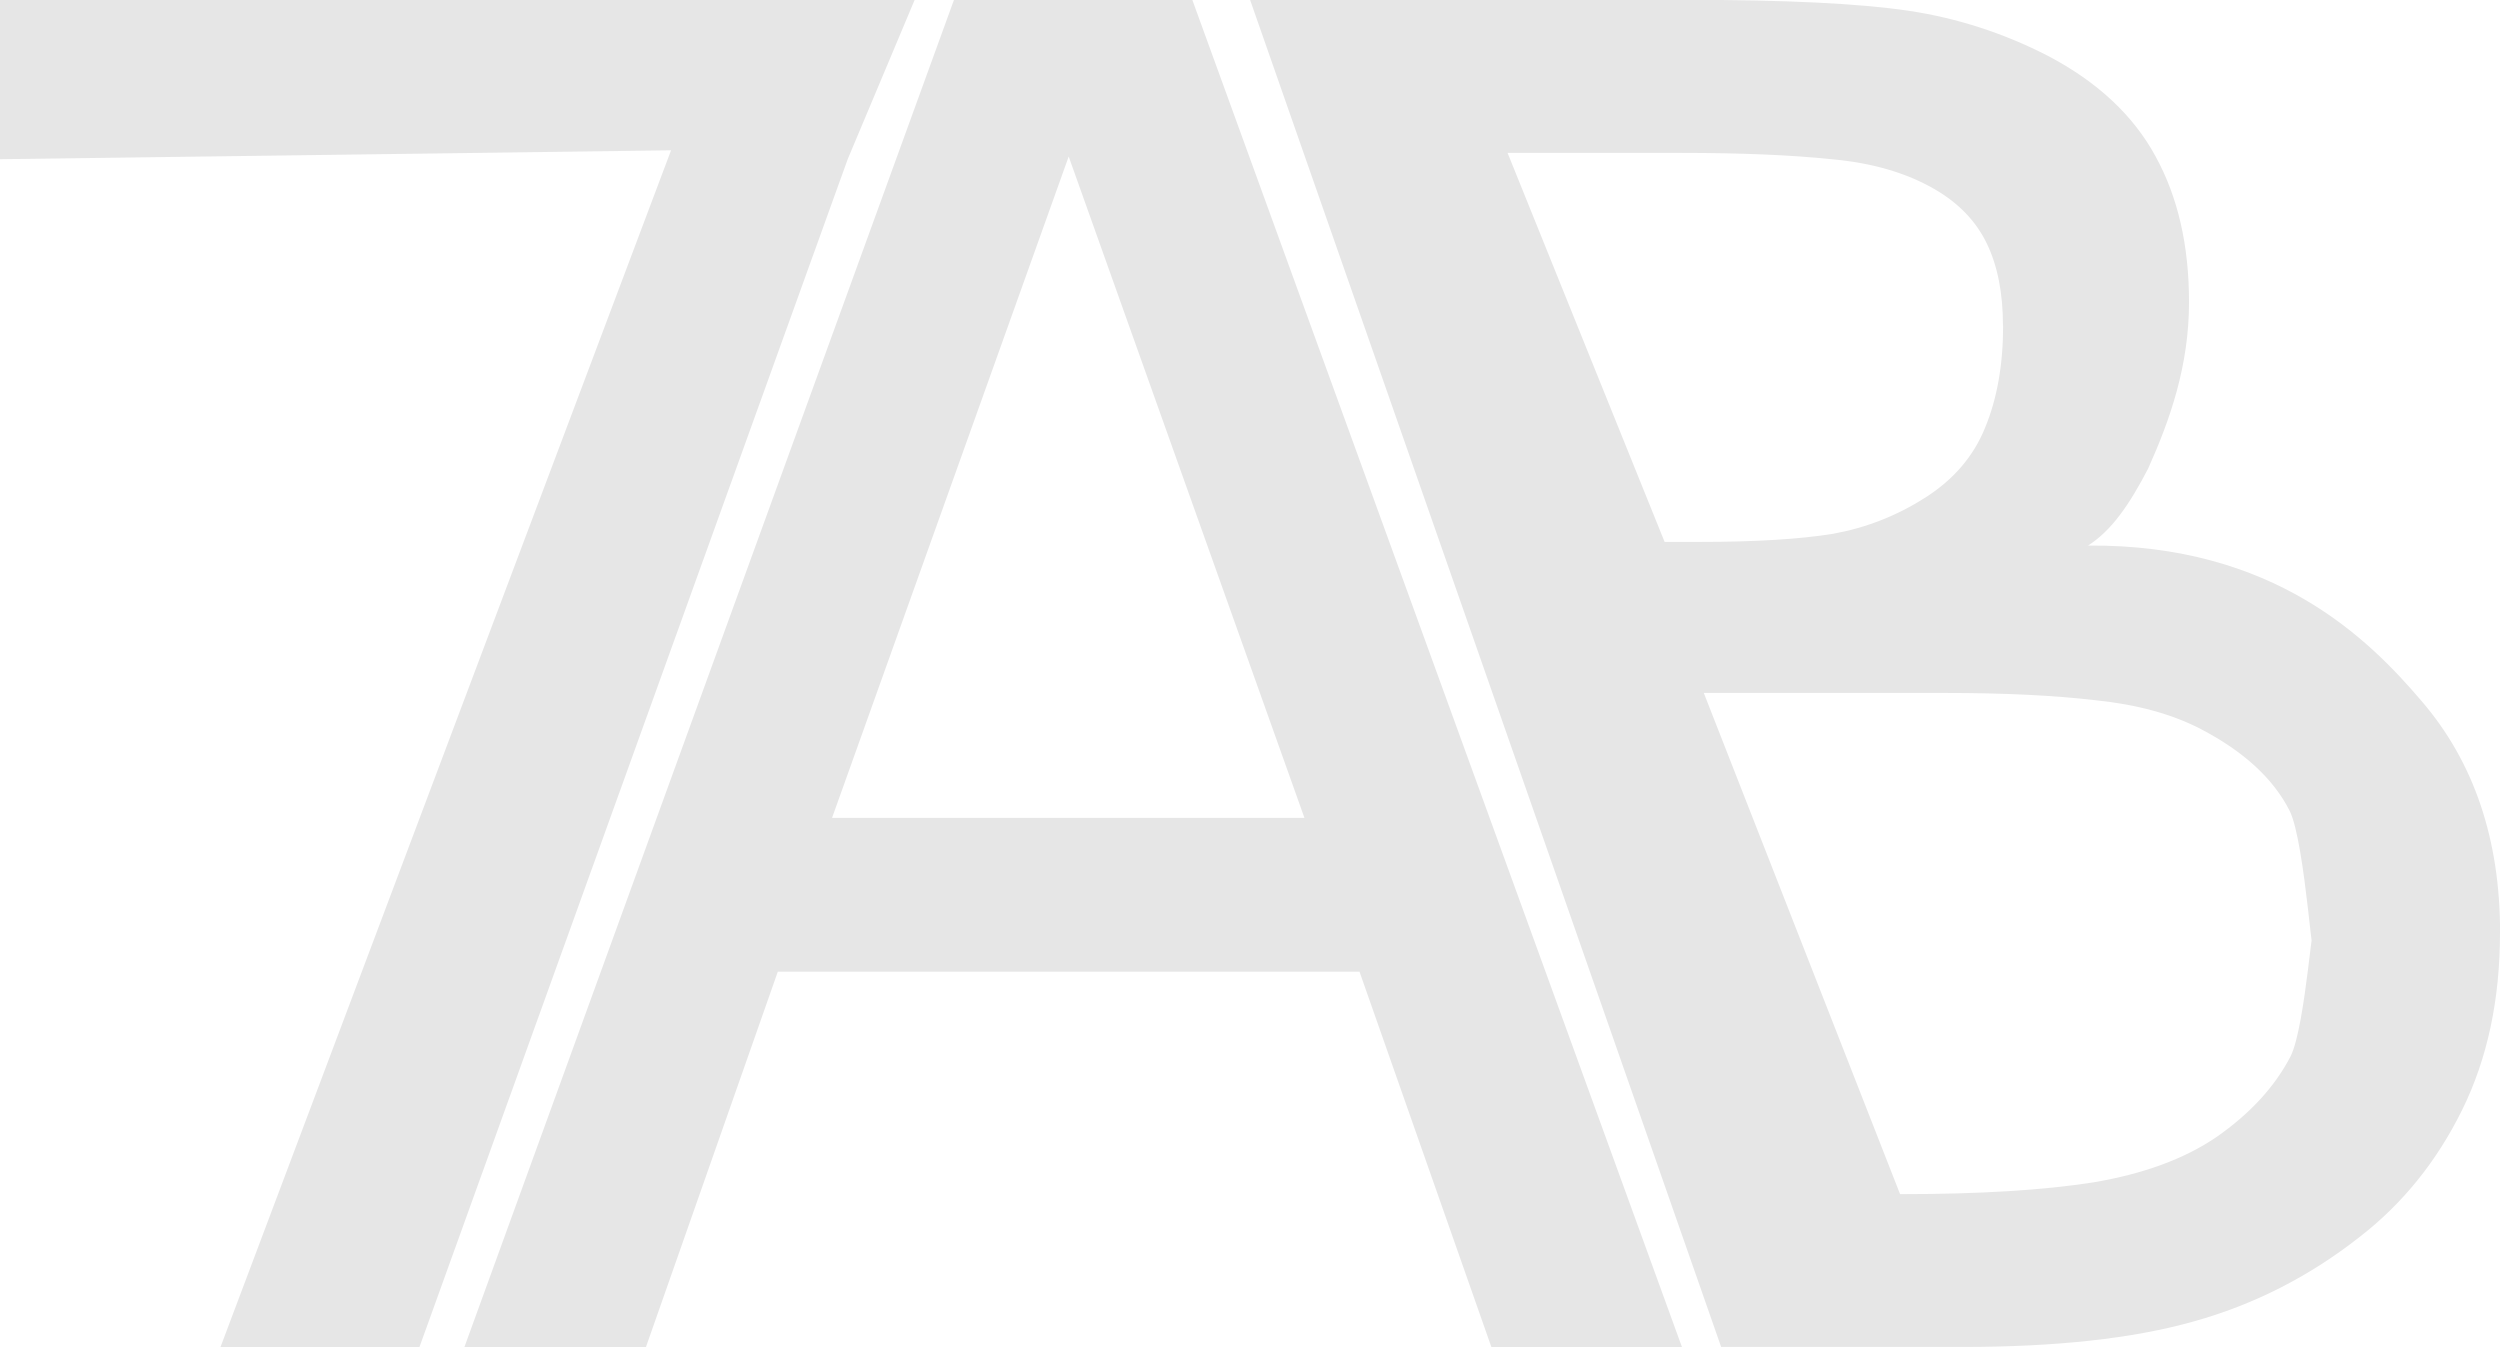
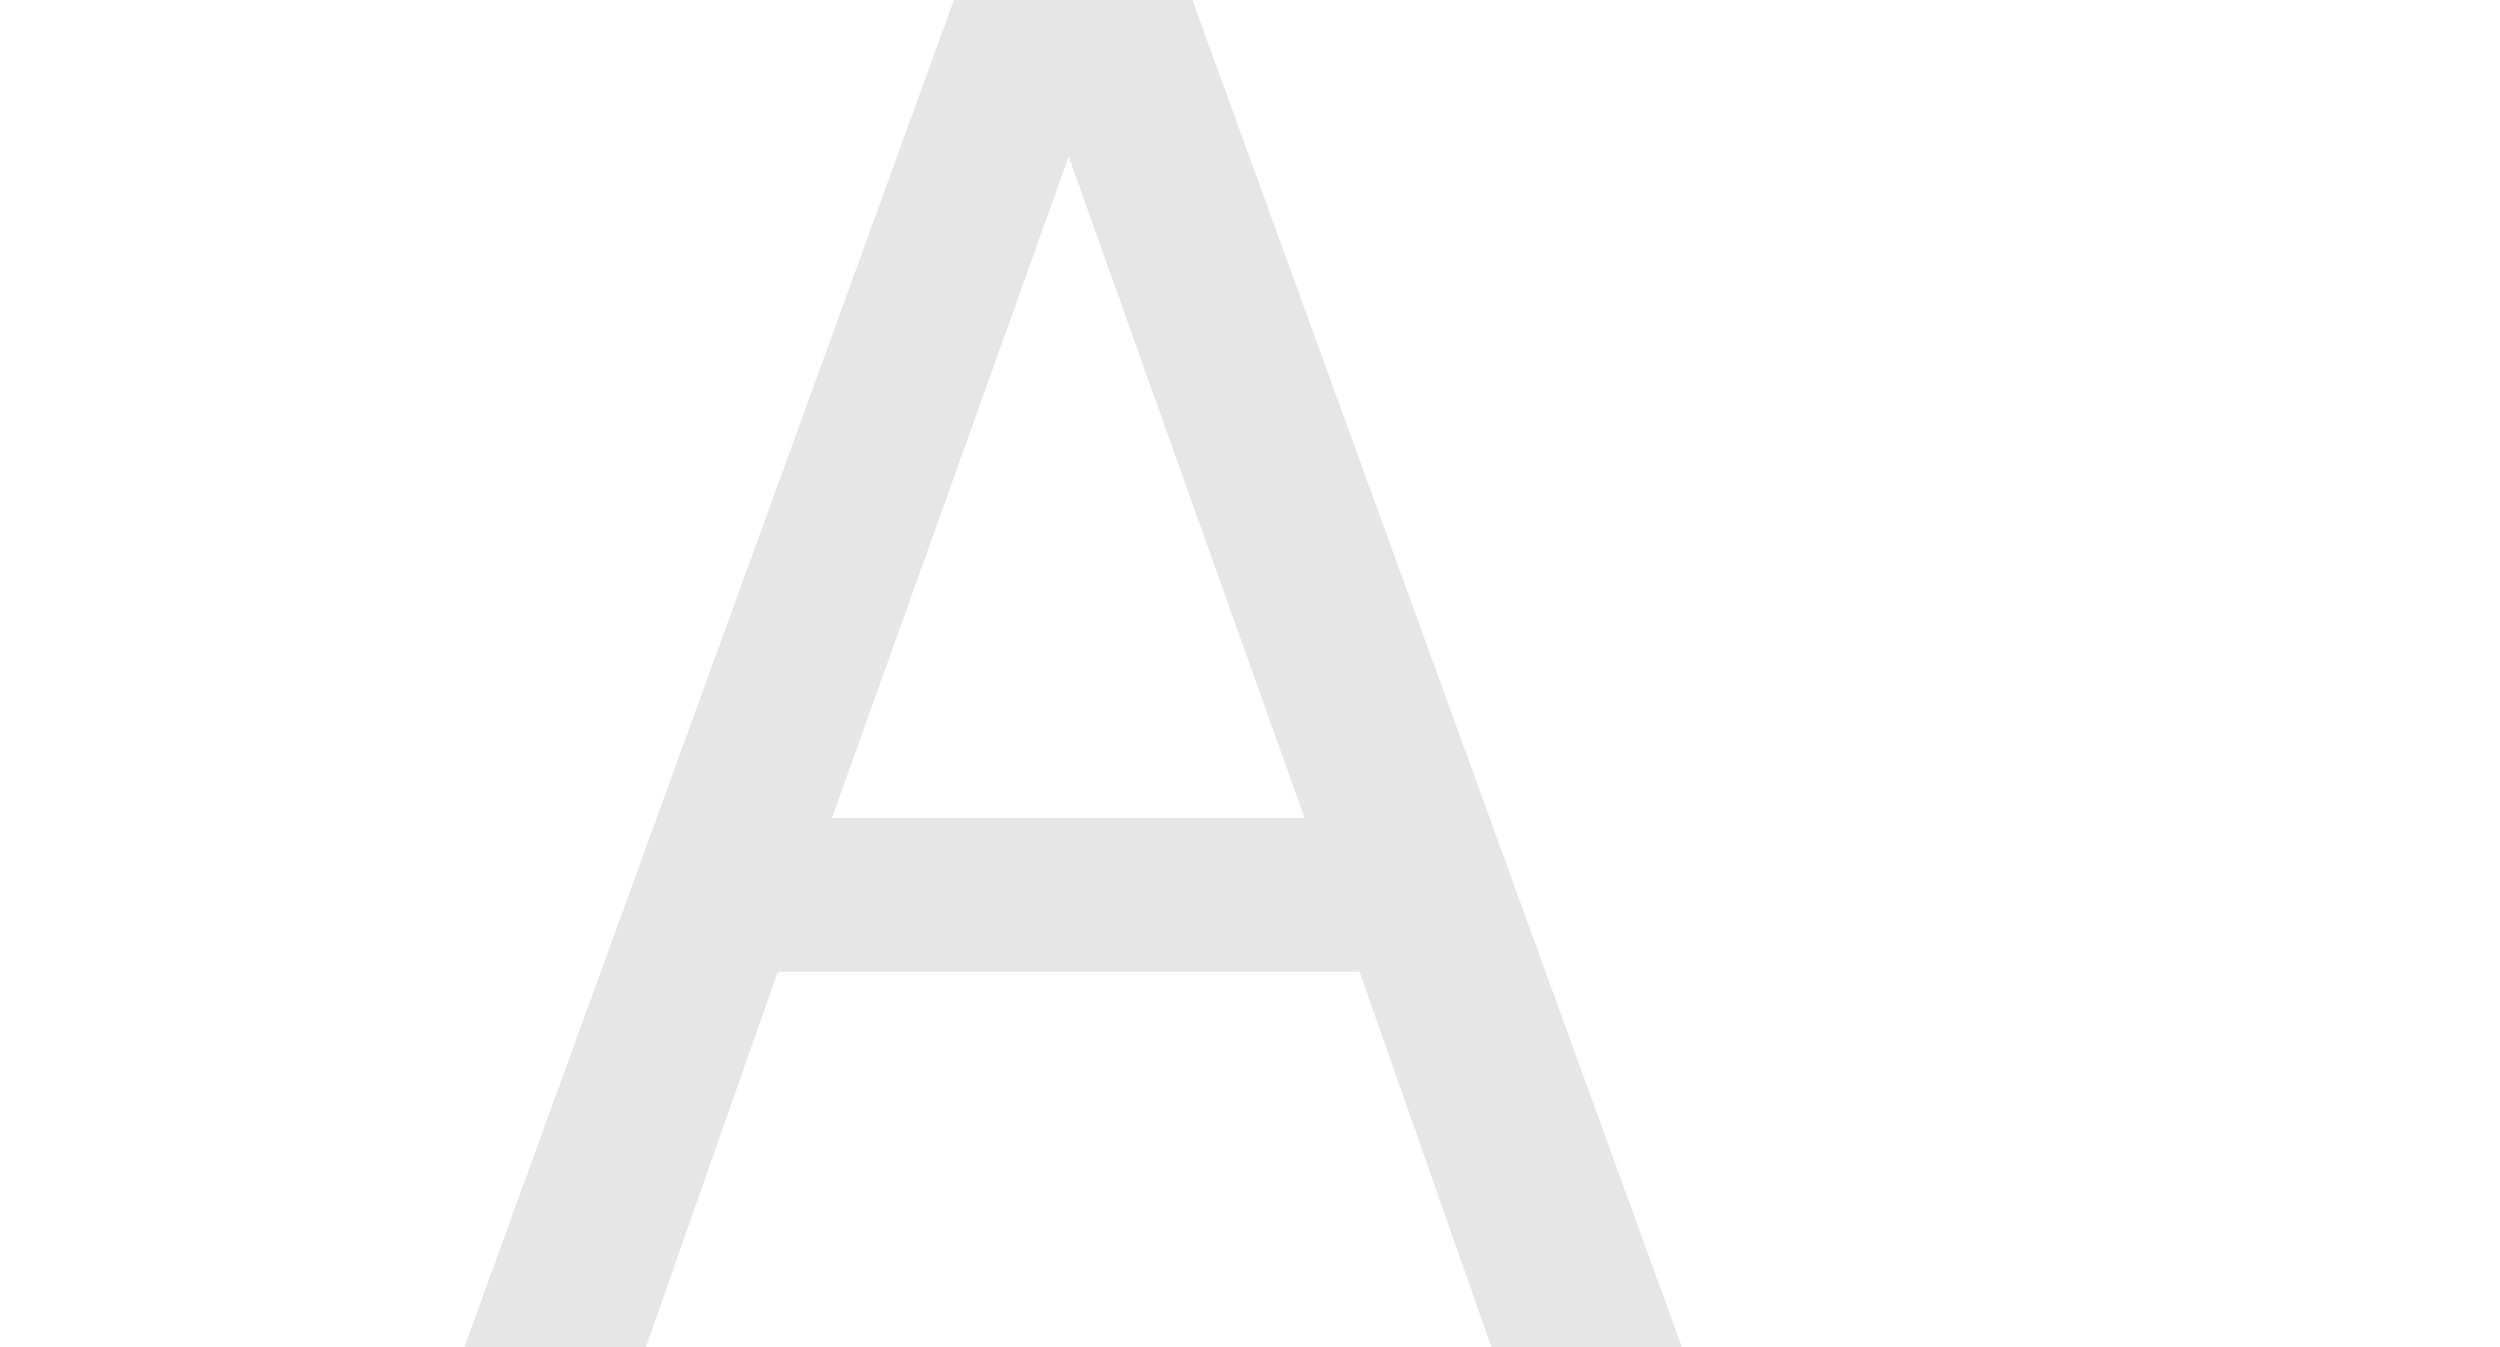
<svg xmlns="http://www.w3.org/2000/svg" xmlns:ns1="http://www.inkscape.org/namespaces/inkscape" xmlns:ns2="http://sodipodi.sourceforge.net/DTD/sodipodi-0.dtd" width="33.7mm" height="18.159mm" viewBox="0 0 33.7 18.159" version="1.1" id="svg5" ns1:version="1.1.1 (3bf5ae0d25, 2021-09-20)" ns2:docname="logo-grey.svg">
  <ns2:namedview id="namedview7" pagecolor="#ffffff" bordercolor="#666666" borderopacity="1.0" ns1:pageshadow="2" ns1:pageopacity="0.0" ns1:pagecheckerboard="0" ns1:document-units="mm" showgrid="false" ns1:snap-bbox="false" ns1:snap-global="false" ns1:zoom="6.2217172" ns1:cx="58.183294" ns1:cy="34.476013" ns1:window-width="3440" ns1:window-height="1377" ns1:window-x="-8" ns1:window-y="-8" ns1:window-maximized="1" ns1:current-layer="layer1" />
  <defs id="defs2">
-     <rect x="114.438" y="240.448" width="478.325" height="176.157" id="rect3554" />
-   </defs>
+     </defs>
  <g ns1:label="Layer 1" ns1:groupmode="layer" id="layer1" transform="translate(-34.872,-66.178)">
-     <path d="m 46.299,68.324 v 0 l -5.773,16.013 h -2.682 l 6.074,-16.133 -9.046,0.12 v -2.146 h 12.329 z" style="font-size:85.333px;line-height:1.25;white-space:pre;shape-inside:url(#rect3554);stroke-width:0.308;fill:#e6e6e6;fill-opacity:1" id="path27800" ns2:nodetypes="ccccccccc" />
    <path d="m 57.545,84.337 h -2.569 l -1.778,-5.061 h -7.841 l -1.778,5.061 h -2.447 l 6.599,-18.159 h 3.214 z m -5.089,-7.134 -3.178,-8.915 -3.19,8.915 z" style="font-size:85.333px;line-height:1.25;white-space:pre;shape-inside:url(#rect3554);stroke-width:0.292;fill:#e6e6e6;fill-opacity:1" id="path27802" />
-     <path d="m 68.572,78.751 c 0,0.902 -0.17,1.699 -0.511,2.39 -0.341,0.691 -0.8,1.26 -1.376,1.707 -0.682,0.537 -1.433,0.919 -2.253,1.146 -0.812,0.228 -1.847,0.341 -3.105,0.341 h -3.254 l -6.35,-18.159 h 5.899 c 1.323,0 2.313,0.049 2.971,0.146 0.657,0.098 1.287,0.301 1.887,0.61 0.666,0.35 1.149,0.801 1.449,1.354 0.3,0.545 0.451,1.199 0.451,1.963 0,0.862 -0.256,1.587 -0.551,2.245 -0.249,0.479 -0.494,0.844 -0.825,1.047 l 0.016,-0.009 c 2.51,-0.019 3.787,1.266 4.494,2.095 0.706,0.821 1.059,1.862 1.059,3.122 z m -6.7,-8.183 c 0,-0.439 -0.073,-0.809 -0.219,-1.11 -0.146,-0.301 -0.382,-0.545 -0.706,-0.732 -0.382,-0.22 -0.844,-0.354 -1.388,-0.402 -0.544,-0.057 -1.218,-0.085 -2.021,-0.085 h -2.344 l 2.117,5.244 h 0.471 c 0.755,0 1.356,-0.037 1.802,-0.11 0.446,-0.081 0.86,-0.244 1.242,-0.488 0.382,-0.244 0.649,-0.557 0.804,-0.939 0.162,-0.39 0.244,-0.85 0.244,-1.378 z m 4.192,8.281 c 0,0.732 -0.11,-1.313 -0.329,-1.744 -0.219,-0.431 -0.617,-0.797 -1.193,-1.098 -0.39,-0.203 -0.864,-0.333 -1.425,-0.39 -0.552,-0.065 -1.226,-0.098 -2.021,-0.098 h -3.257 l 2.646,6.756 h 0.015 c 1.055,0 1.92,-0.053 2.593,-0.159 0.674,-0.114 1.226,-0.317 1.656,-0.61 0.455,-0.317 0.787,-0.679 0.998,-1.085 0.211,-0.407 0.317,-2.216 0.317,-1.573 z" style="font-size:85.333px;line-height:1.25;white-space:pre;shape-inside:url(#rect3554);stroke-width:0.292;fill:#e6e6e6;fill-opacity:1" id="path27804" ns2:nodetypes="ssccsccssccsccccssssccsccscscssssccsccsccsss" />
  </g>
</svg>